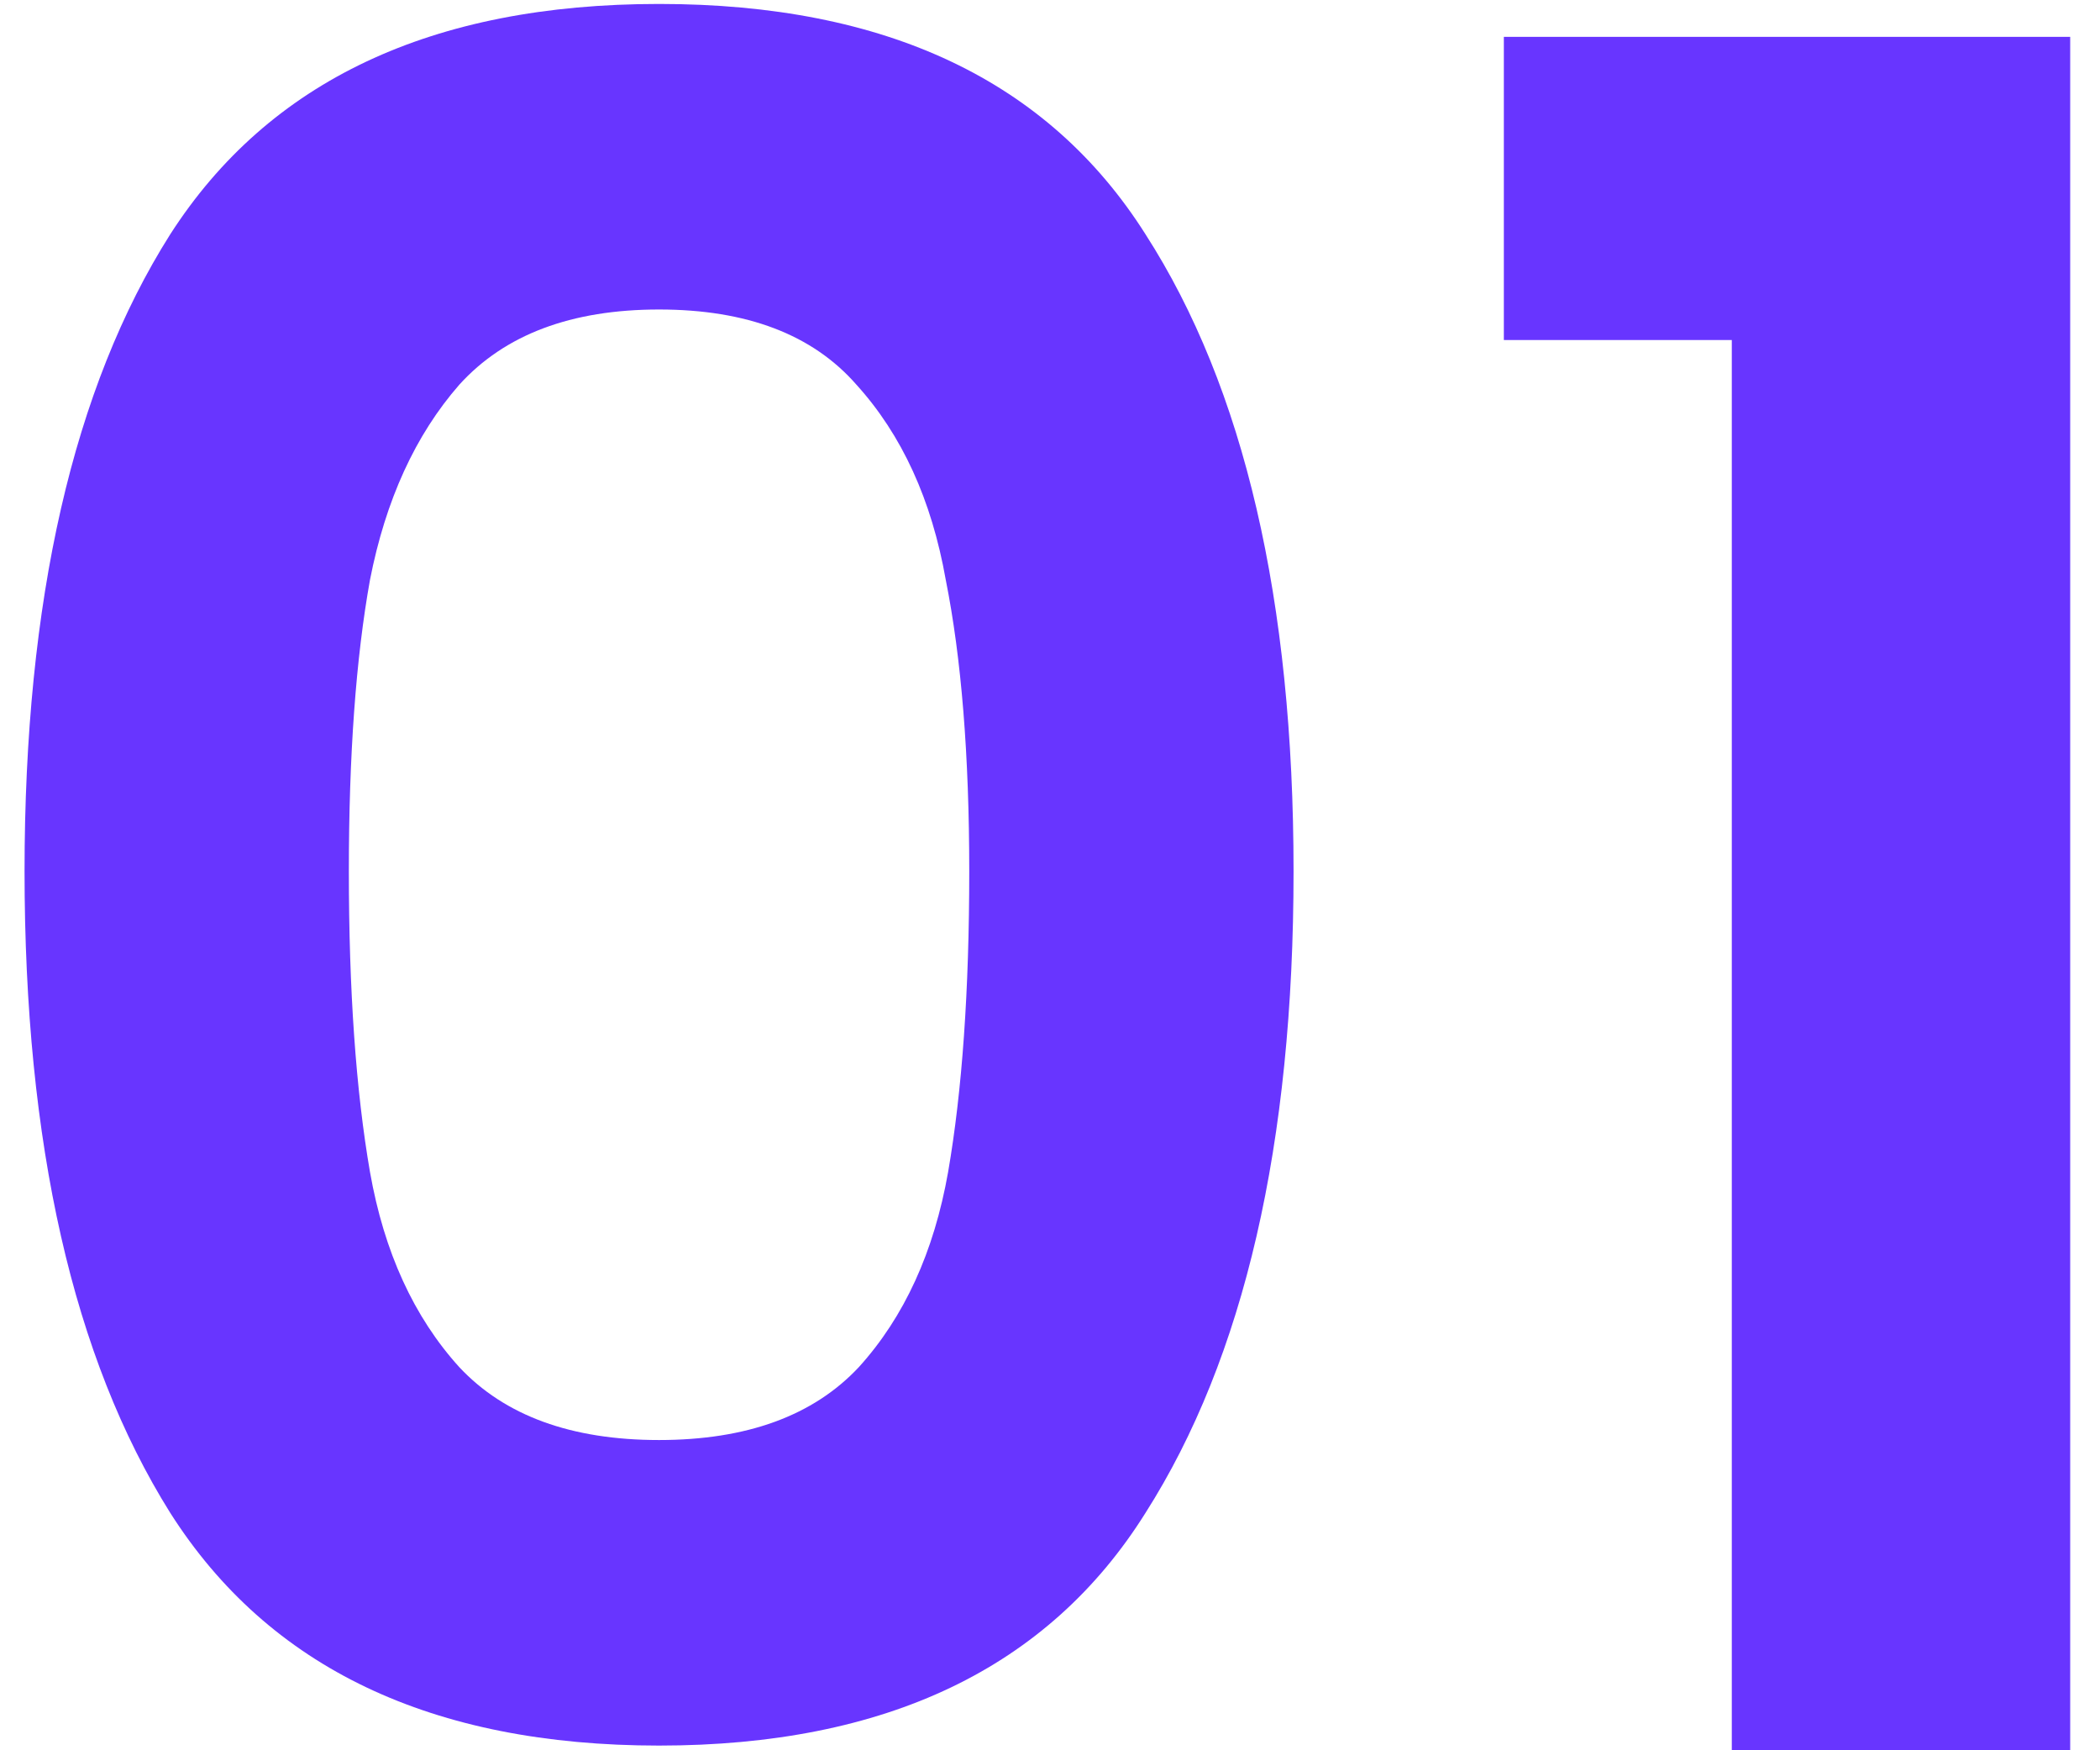
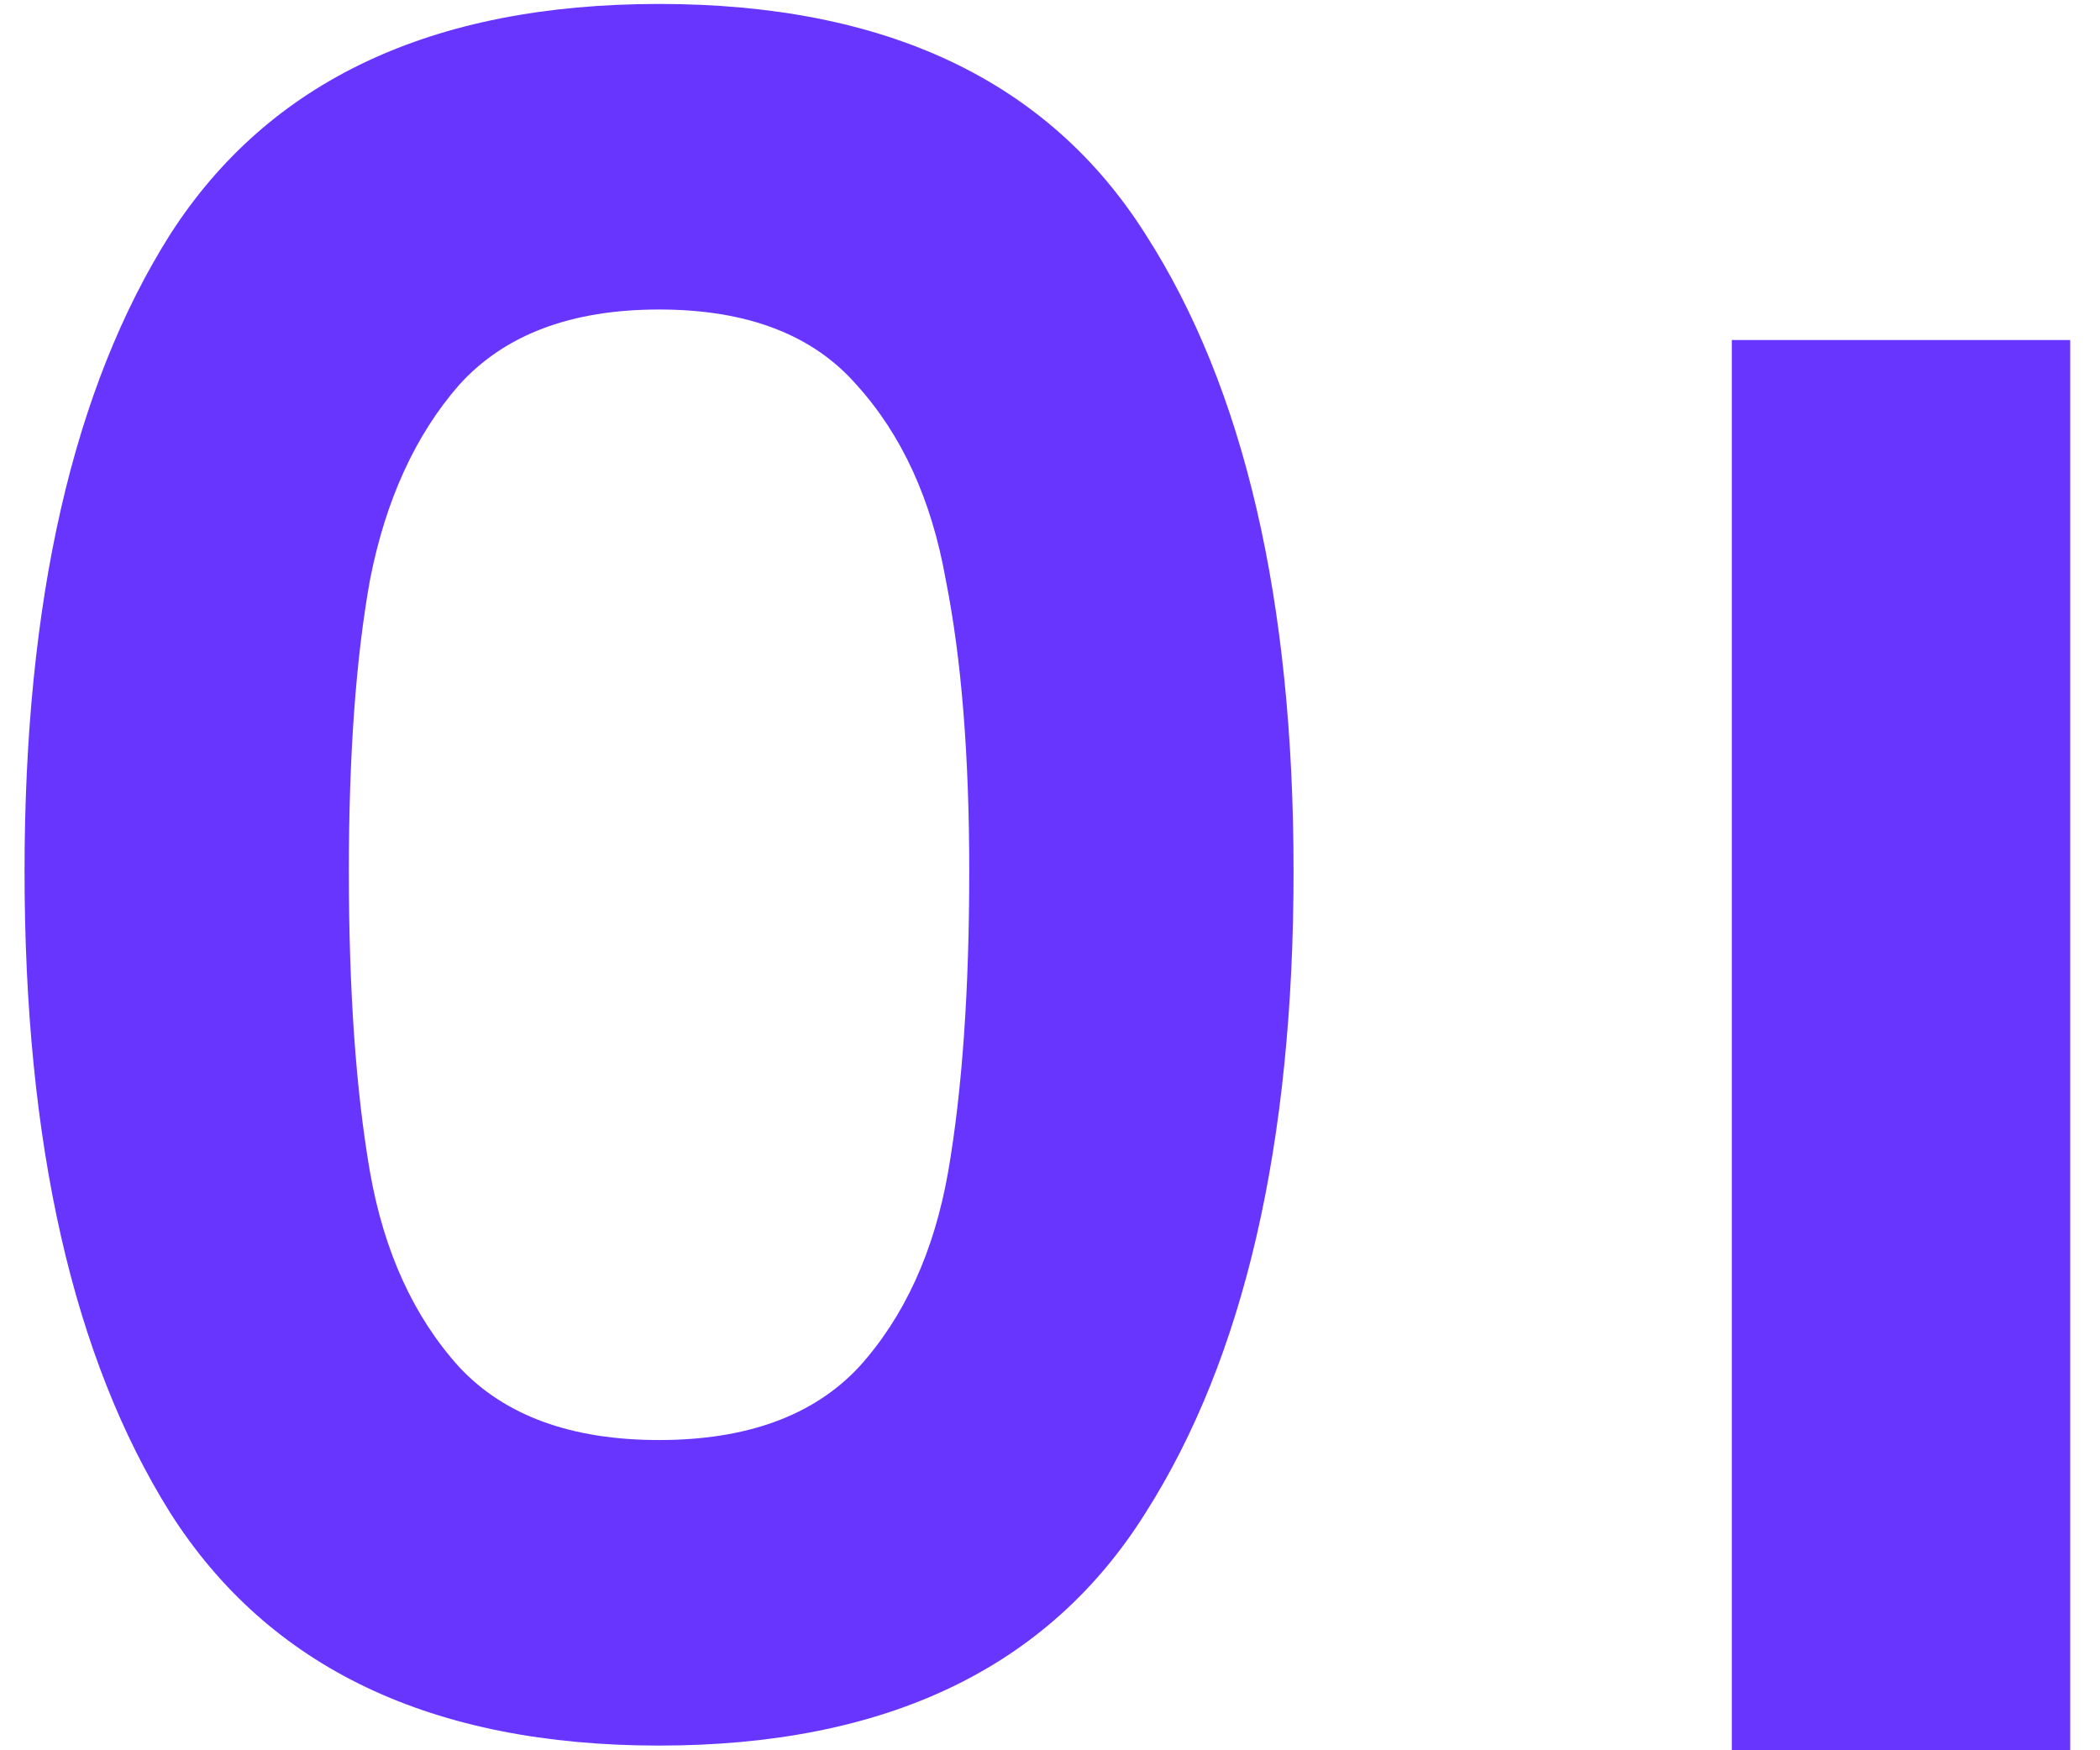
<svg xmlns="http://www.w3.org/2000/svg" width="42" height="35" viewBox="0 0 42 35" fill="none">
-   <path d="M0.491 17.422C0.491 12.001 1.462 7.756 3.405 4.685C5.379 1.614 8.638 0.079 13.181 0.079C17.724 0.079 20.967 1.614 22.91 4.685C24.884 7.756 25.871 12.001 25.871 17.422C25.871 22.874 24.884 27.151 22.91 30.253C20.967 33.355 17.724 34.906 13.181 34.906C8.638 34.906 5.379 33.355 3.405 30.253C1.462 27.151 0.491 22.874 0.491 17.422ZM19.385 17.422C19.385 15.103 19.228 13.161 18.915 11.594C18.633 9.996 18.038 8.696 17.129 7.693C16.252 6.69 14.936 6.189 13.181 6.189C11.426 6.189 10.095 6.69 9.186 7.693C8.309 8.696 7.713 9.996 7.4 11.594C7.118 13.161 6.977 15.103 6.977 17.422C6.977 19.803 7.118 21.809 7.4 23.438C7.682 25.036 8.277 26.336 9.186 27.339C10.095 28.31 11.426 28.796 13.181 28.796C14.936 28.796 16.267 28.31 17.176 27.339C18.085 26.336 18.68 25.036 18.962 23.438C19.244 21.809 19.385 19.803 19.385 17.422ZM30.077 6.8V0.737H41.404V35H34.636V6.8H30.077Z" fill="#6835FF" />
+   <path d="M0.491 17.422C0.491 12.001 1.462 7.756 3.405 4.685C5.379 1.614 8.638 0.079 13.181 0.079C17.724 0.079 20.967 1.614 22.91 4.685C24.884 7.756 25.871 12.001 25.871 17.422C25.871 22.874 24.884 27.151 22.91 30.253C20.967 33.355 17.724 34.906 13.181 34.906C8.638 34.906 5.379 33.355 3.405 30.253C1.462 27.151 0.491 22.874 0.491 17.422ZM19.385 17.422C19.385 15.103 19.228 13.161 18.915 11.594C18.633 9.996 18.038 8.696 17.129 7.693C16.252 6.69 14.936 6.189 13.181 6.189C11.426 6.189 10.095 6.69 9.186 7.693C8.309 8.696 7.713 9.996 7.4 11.594C7.118 13.161 6.977 15.103 6.977 17.422C6.977 19.803 7.118 21.809 7.4 23.438C7.682 25.036 8.277 26.336 9.186 27.339C10.095 28.31 11.426 28.796 13.181 28.796C14.936 28.796 16.267 28.31 17.176 27.339C18.085 26.336 18.68 25.036 18.962 23.438C19.244 21.809 19.385 19.803 19.385 17.422ZM30.077 6.8H41.404V35H34.636V6.8H30.077Z" fill="#6835FF" />
</svg>